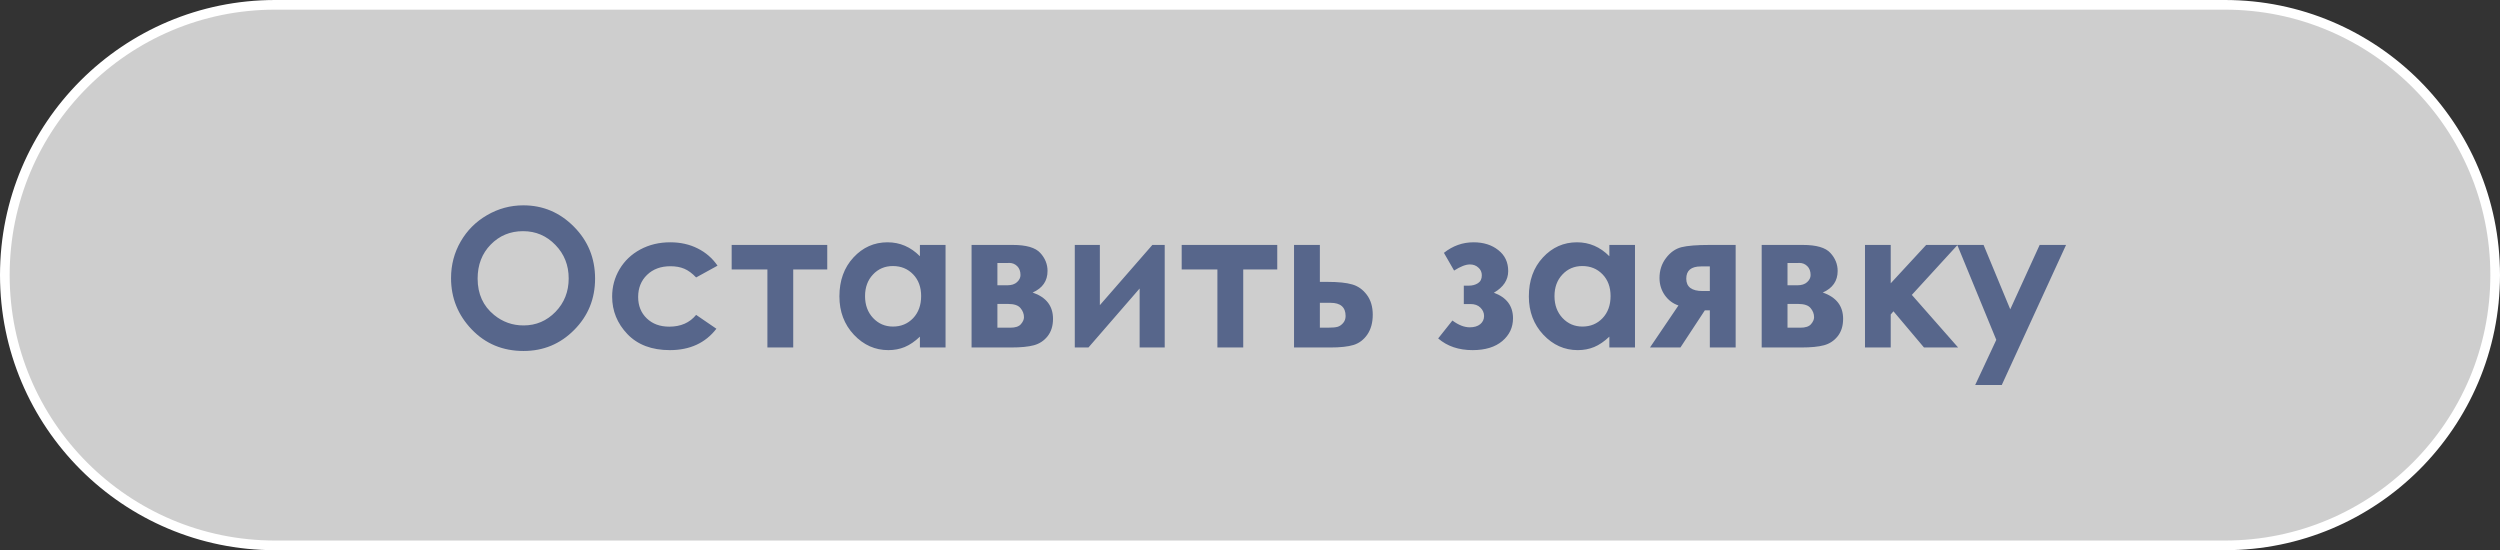
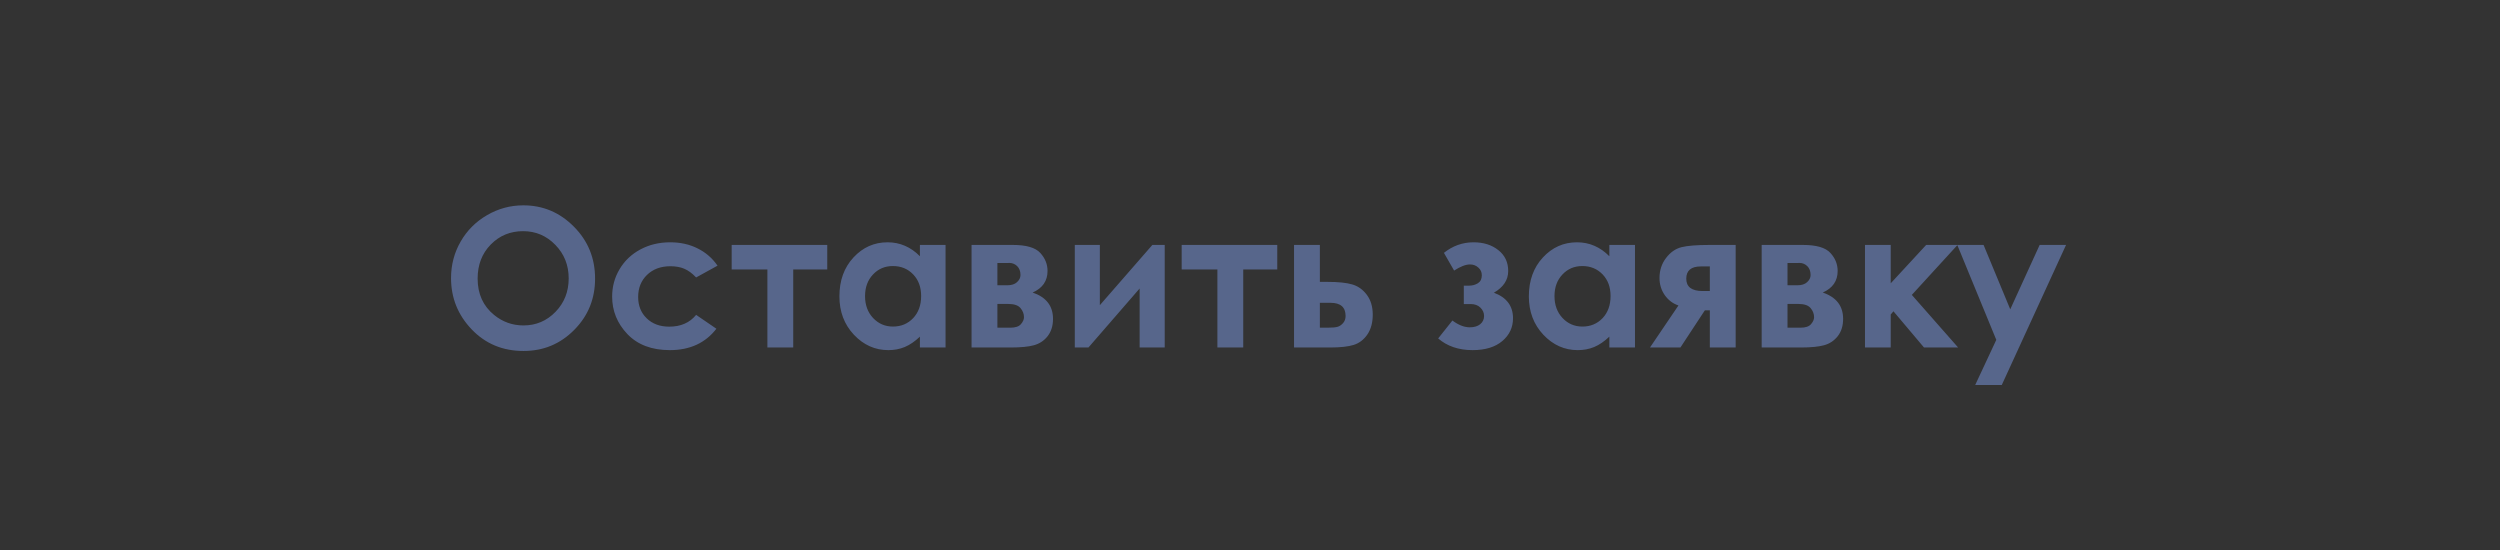
<svg xmlns="http://www.w3.org/2000/svg" width="259" height="57" viewBox="0 0 259 57" fill="none">
  <rect x="0" y="0" width="259" height="57" fill="#333333" stroke="none" />
-   <path d="M28.5 0.5H230.5C245.964 0.5 258.5 13.036 258.5 28.5C258.5 43.964 245.964 56.5 230.5 56.5H28.5C13.036 56.5 0.5 43.964 0.5 28.5C0.5 13.036 13.036 0.5 28.5 0.5Z" fill="white" fill-opacity="0.76" />
-   <path d="M28.5 0.5H230.5C245.964 0.5 258.5 13.036 258.5 28.5C258.5 43.964 245.964 56.5 230.5 56.5H28.5C13.036 56.5 0.5 43.964 0.5 28.5C0.5 13.036 13.036 0.5 28.5 0.5Z" stroke="white" />
  <path d="M54.219 21.273C56.25 21.273 57.995 22.009 59.453 23.48C60.918 24.952 61.65 26.745 61.65 28.861C61.65 30.958 60.928 32.732 59.482 34.184C58.044 35.635 56.296 36.361 54.238 36.361C52.083 36.361 50.293 35.616 48.867 34.125C47.441 32.634 46.728 30.863 46.728 28.812C46.728 27.439 47.06 26.176 47.725 25.023C48.389 23.871 49.3 22.96 50.459 22.289C51.624 21.612 52.878 21.273 54.219 21.273ZM54.19 23.949C52.861 23.949 51.745 24.412 50.84 25.336C49.935 26.26 49.482 27.436 49.482 28.861C49.482 30.45 50.052 31.706 51.191 32.631C52.077 33.353 53.092 33.715 54.238 33.715C55.534 33.715 56.637 33.246 57.549 32.309C58.46 31.371 58.916 30.215 58.916 28.842C58.916 27.475 58.457 26.319 57.539 25.375C56.621 24.424 55.505 23.949 54.19 23.949ZM74.336 27.523L72.119 28.744C71.703 28.308 71.289 28.005 70.879 27.836C70.475 27.667 70 27.582 69.453 27.582C68.457 27.582 67.65 27.881 67.031 28.48C66.419 29.073 66.113 29.835 66.113 30.766C66.113 31.671 66.409 32.41 67.002 32.982C67.594 33.555 68.372 33.842 69.336 33.842C70.527 33.842 71.455 33.435 72.119 32.621L74.219 34.057C73.079 35.535 71.471 36.273 69.394 36.273C67.526 36.273 66.061 35.72 65 34.613C63.945 33.507 63.418 32.211 63.418 30.727C63.418 29.698 63.675 28.751 64.189 27.885C64.704 27.019 65.42 26.338 66.338 25.844C67.262 25.349 68.294 25.102 69.434 25.102C70.488 25.102 71.436 25.313 72.275 25.736C73.115 26.153 73.802 26.749 74.336 27.523ZM75.801 25.375H85.703V27.914H82.178V36H79.502V27.914H75.801V25.375ZM95.303 25.375H97.959V36H95.303V34.877C94.782 35.372 94.258 35.73 93.731 35.951C93.21 36.166 92.643 36.273 92.031 36.273C90.658 36.273 89.469 35.743 88.467 34.682C87.464 33.614 86.963 32.289 86.963 30.707C86.963 29.066 87.448 27.722 88.418 26.674C89.388 25.626 90.566 25.102 91.953 25.102C92.591 25.102 93.19 25.222 93.75 25.463C94.31 25.704 94.828 26.065 95.303 26.547V25.375ZM92.5 27.562C91.673 27.562 90.986 27.855 90.439 28.441C89.893 29.021 89.619 29.766 89.619 30.678C89.619 31.596 89.896 32.351 90.449 32.943C91.009 33.536 91.696 33.832 92.51 33.832C93.35 33.832 94.046 33.542 94.6 32.963C95.153 32.377 95.43 31.612 95.43 30.668C95.43 29.744 95.153 28.995 94.6 28.422C94.046 27.849 93.346 27.562 92.5 27.562ZM100.654 36V25.375H104.922C106.322 25.375 107.272 25.652 107.773 26.205C108.275 26.752 108.525 27.374 108.525 28.07C108.525 29.105 108.011 29.851 106.982 30.307C108.389 30.788 109.092 31.697 109.092 33.031C109.092 33.754 108.906 34.353 108.535 34.828C108.164 35.297 107.692 35.609 107.119 35.766C106.553 35.922 105.758 36 104.736 36H100.654ZM103.33 29.555H104.355C104.792 29.555 105.127 29.447 105.361 29.232C105.602 29.011 105.723 28.767 105.723 28.5C105.723 28.103 105.609 27.794 105.381 27.572C105.153 27.351 104.883 27.24 104.57 27.24L104.229 27.25H103.33V29.555ZM103.33 33.949H104.668C105.189 33.949 105.553 33.829 105.762 33.588C105.977 33.34 106.084 33.1 106.084 32.865C106.084 32.52 105.964 32.204 105.723 31.918C105.488 31.631 105.062 31.488 104.443 31.488H103.33V33.949ZM112.764 36H111.348V25.375H113.945V31.615L119.385 25.375H120.664V36H118.066V29.887L112.764 36ZM122.422 25.375H132.324V27.914H128.799V36H126.123V27.914H122.422V25.375ZM136.738 29.203H137.529C138.643 29.203 139.495 29.291 140.088 29.467C140.687 29.636 141.191 29.994 141.602 30.541C142.012 31.088 142.217 31.775 142.217 32.602C142.217 33.422 142.031 34.105 141.66 34.652C141.289 35.193 140.814 35.554 140.234 35.736C139.661 35.912 138.854 36 137.812 36H134.062V25.375H136.738V29.203ZM136.738 33.949H137.549C138.031 33.949 138.379 33.917 138.594 33.852C138.809 33.78 138.997 33.647 139.16 33.451C139.323 33.256 139.404 33.018 139.404 32.738C139.404 31.827 138.883 31.371 137.842 31.371H136.738V33.949ZM151.65 31.498V29.594H152.178C152.536 29.594 152.848 29.509 153.115 29.34C153.382 29.171 153.516 28.897 153.516 28.52C153.516 28.194 153.395 27.927 153.154 27.719C152.92 27.504 152.63 27.396 152.285 27.396C151.849 27.396 151.302 27.608 150.645 28.031L149.59 26.195C150.508 25.466 151.53 25.102 152.656 25.102C153.691 25.102 154.548 25.372 155.225 25.912C155.908 26.446 156.25 27.169 156.25 28.08C156.25 29.005 155.755 29.753 154.766 30.326C156.087 30.814 156.748 31.697 156.748 32.973C156.748 33.923 156.377 34.711 155.635 35.336C154.893 35.961 153.867 36.273 152.559 36.273C151.12 36.273 149.932 35.87 148.994 35.062L150.469 33.207C151.1 33.676 151.699 33.91 152.266 33.91C152.721 33.91 153.083 33.803 153.35 33.588C153.617 33.367 153.75 33.083 153.75 32.738C153.75 32.406 153.623 32.117 153.369 31.869C153.122 31.622 152.78 31.498 152.344 31.498H151.65ZM166.729 25.375H169.385V36H166.729V34.877C166.208 35.372 165.684 35.73 165.156 35.951C164.635 36.166 164.069 36.273 163.457 36.273C162.083 36.273 160.895 35.743 159.893 34.682C158.89 33.614 158.389 32.289 158.389 30.707C158.389 29.066 158.874 27.722 159.844 26.674C160.814 25.626 161.992 25.102 163.379 25.102C164.017 25.102 164.616 25.222 165.176 25.463C165.736 25.704 166.253 26.065 166.729 26.547V25.375ZM163.926 27.562C163.099 27.562 162.412 27.855 161.865 28.441C161.318 29.021 161.045 29.766 161.045 30.678C161.045 31.596 161.322 32.351 161.875 32.943C162.435 33.536 163.122 33.832 163.936 33.832C164.775 33.832 165.472 33.542 166.025 32.963C166.579 32.377 166.855 31.612 166.855 30.668C166.855 29.744 166.579 28.995 166.025 28.422C165.472 27.849 164.772 27.562 163.926 27.562ZM173.887 31.645C173.314 31.456 172.842 31.101 172.471 30.58C172.106 30.053 171.924 29.46 171.924 28.803C171.924 28.015 172.148 27.325 172.598 26.732C173.047 26.14 173.581 25.766 174.199 25.609C174.824 25.453 175.798 25.375 177.119 25.375H179.814V36H177.139V32.152H176.621L174.092 36H170.938L173.887 31.645ZM177.139 30.15V27.602H176.211C175.202 27.602 174.697 28.025 174.697 28.871C174.697 29.724 175.26 30.15 176.387 30.15H177.139ZM182.51 36V25.375H186.777C188.177 25.375 189.128 25.652 189.629 26.205C190.13 26.752 190.381 27.374 190.381 28.07C190.381 29.105 189.867 29.851 188.838 30.307C190.244 30.788 190.947 31.697 190.947 33.031C190.947 33.754 190.762 34.353 190.391 34.828C190.02 35.297 189.548 35.609 188.975 35.766C188.408 35.922 187.614 36 186.592 36H182.51ZM185.186 29.555H186.211C186.647 29.555 186.982 29.447 187.217 29.232C187.458 29.011 187.578 28.767 187.578 28.5C187.578 28.103 187.464 27.794 187.236 27.572C187.008 27.351 186.738 27.24 186.426 27.24L186.084 27.25H185.186V29.555ZM185.186 33.949H186.523C187.044 33.949 187.409 33.829 187.617 33.588C187.832 33.34 187.939 33.1 187.939 32.865C187.939 32.52 187.819 32.204 187.578 31.918C187.344 31.631 186.917 31.488 186.299 31.488H185.186V33.949ZM193.213 25.375H195.879V29.35L199.551 25.375H202.803L198.066 30.551L202.861 36H199.326L196.162 32.25L195.879 32.582V36H193.213V25.375ZM202.773 25.375H205.498L208.262 32.045L211.309 25.375H214.043L207.383 39.887H204.629L206.816 35.209L202.773 25.375Z" fill="#57668B" />
</svg>